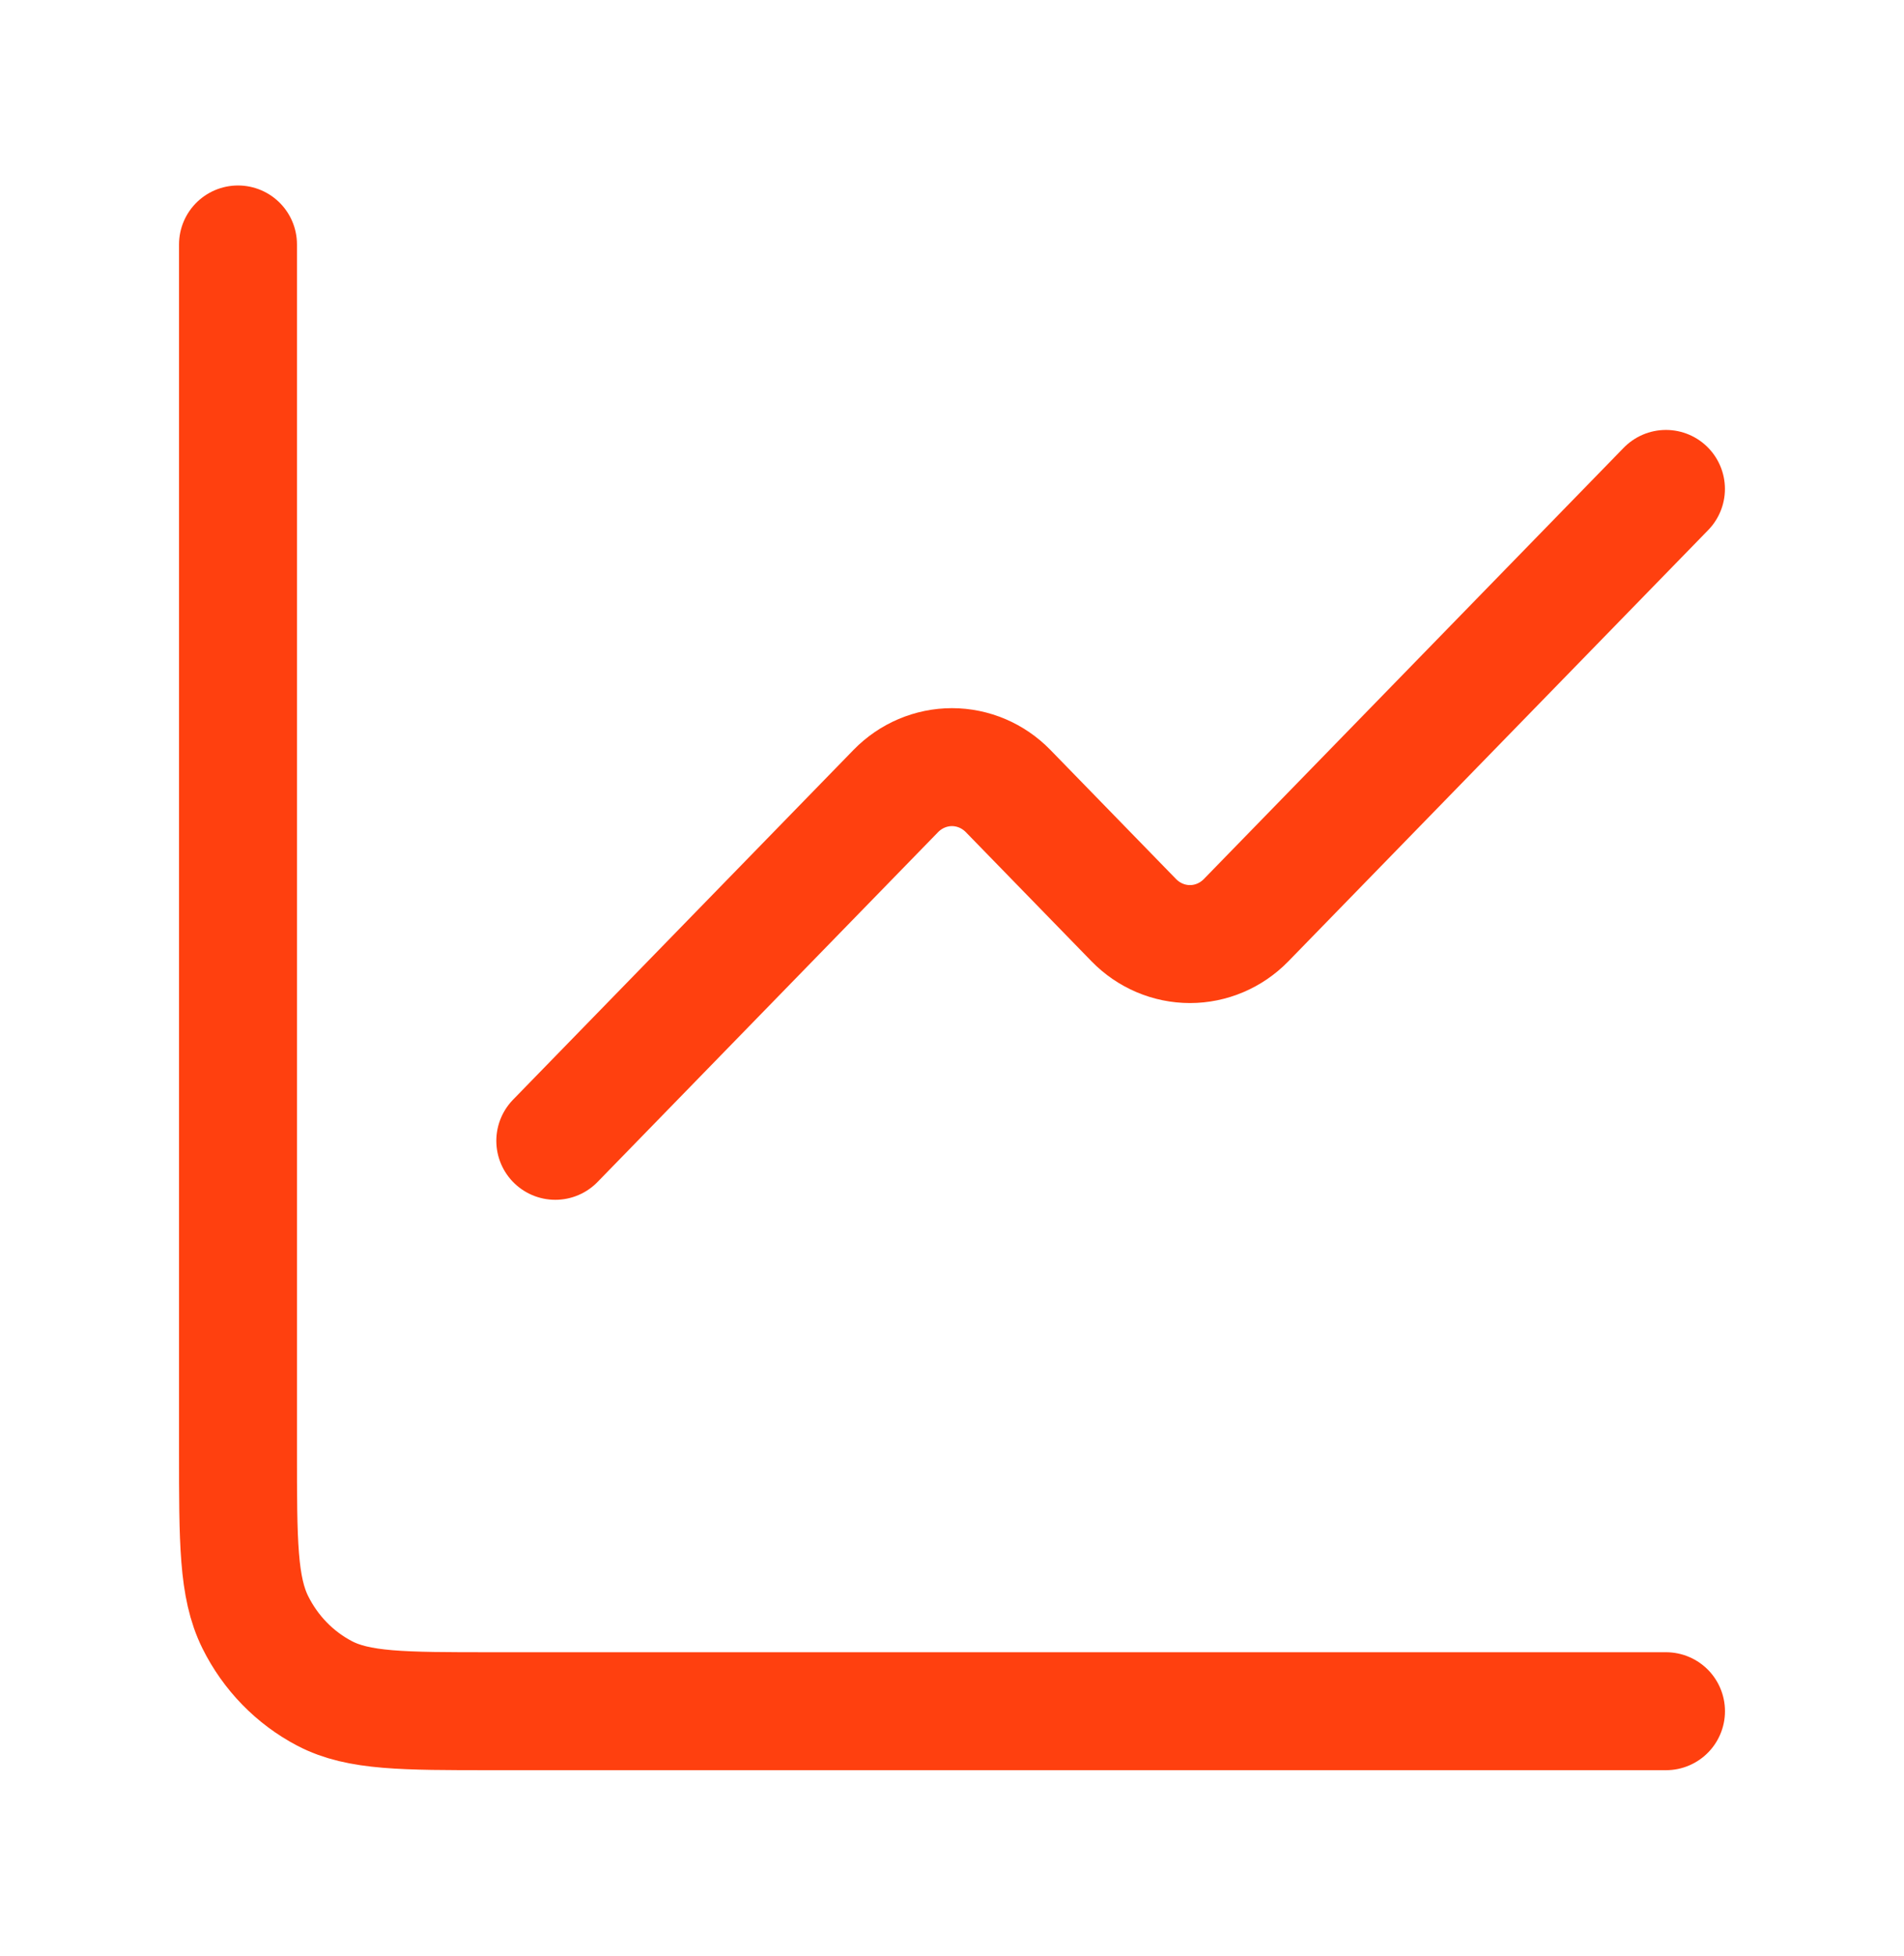
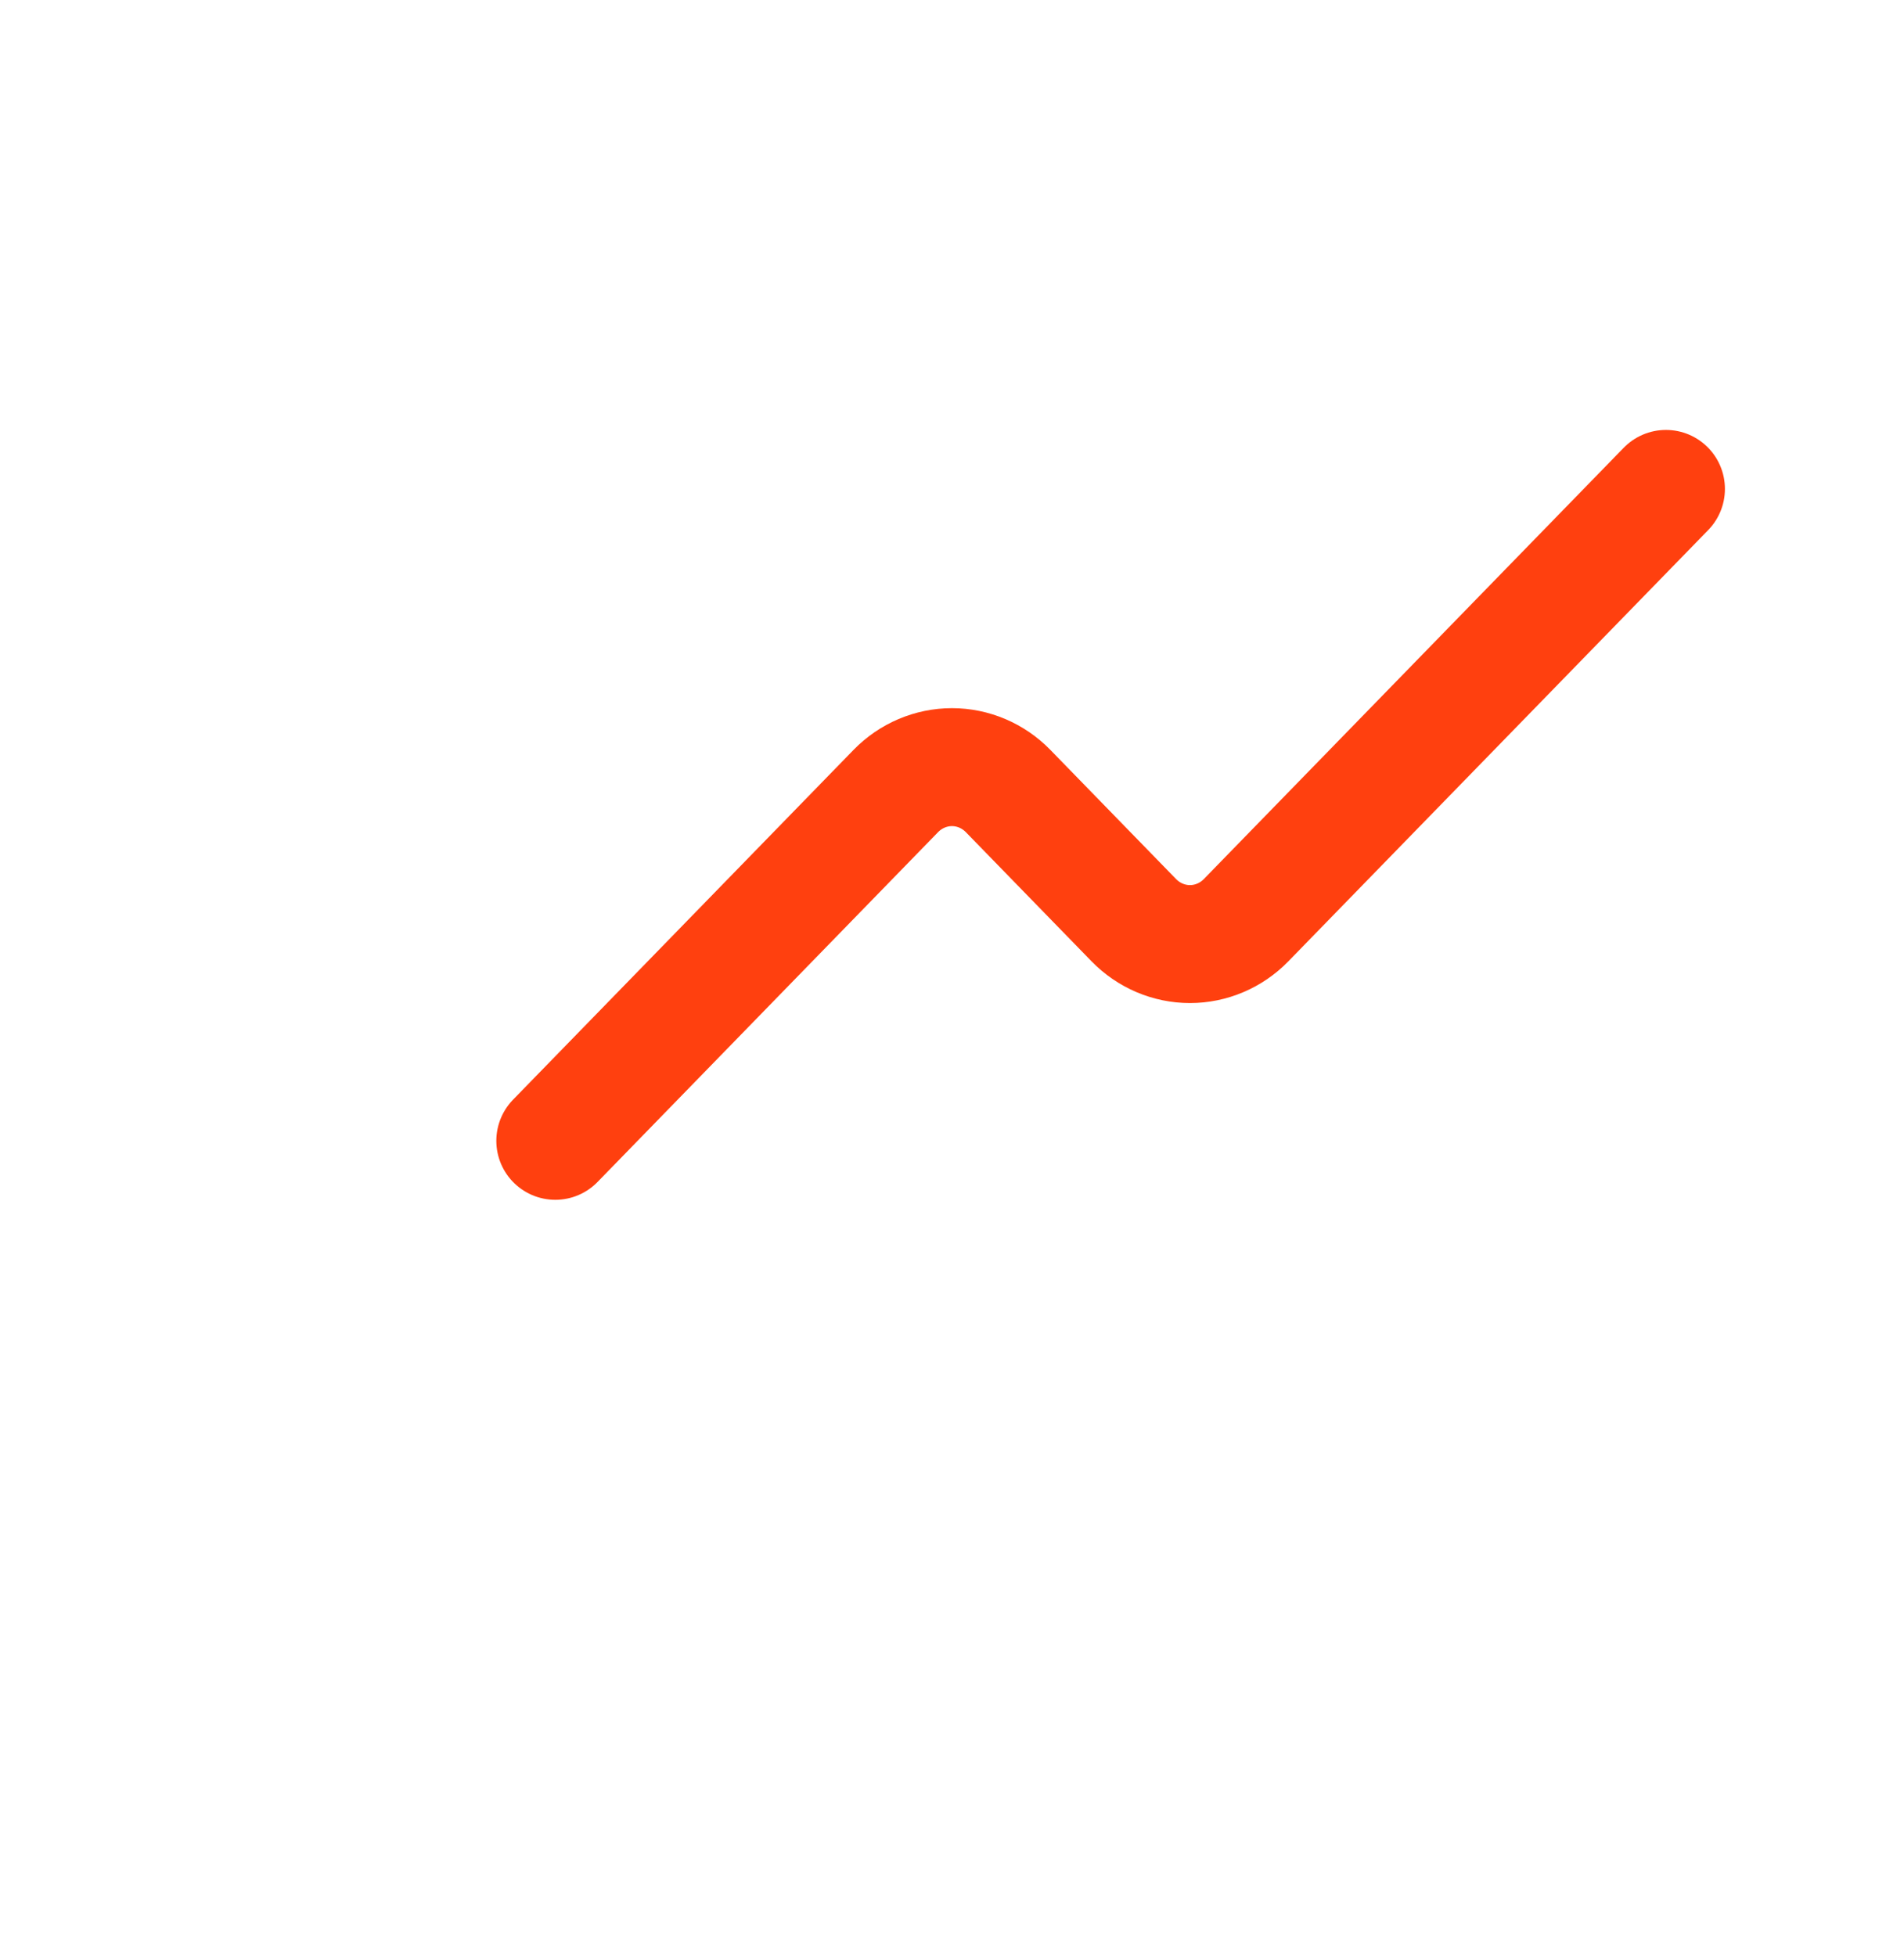
<svg xmlns="http://www.w3.org/2000/svg" width="37" height="38" viewBox="0 0 37 38" fill="none">
  <path d="M32.374 9.5L24.214 17.881C23.925 18.177 23.533 18.344 23.124 18.344C22.716 18.344 22.323 18.177 22.034 17.881L19.589 15.369C19.3 15.073 18.908 14.906 18.499 14.906C18.091 14.906 17.698 15.073 17.409 15.369L10.791 22.167" stroke="#FF400F" stroke-width="2.292" stroke-linecap="round" stroke-linejoin="round" />
-   <path d="M4.625 4.75V28.183C4.625 29.957 4.625 30.843 4.961 31.521C5.257 32.117 5.728 32.601 6.309 32.905C6.968 33.25 7.832 33.25 9.558 33.25H32.375" stroke="#FF400F" stroke-width="2.292" stroke-linecap="round" />
</svg>